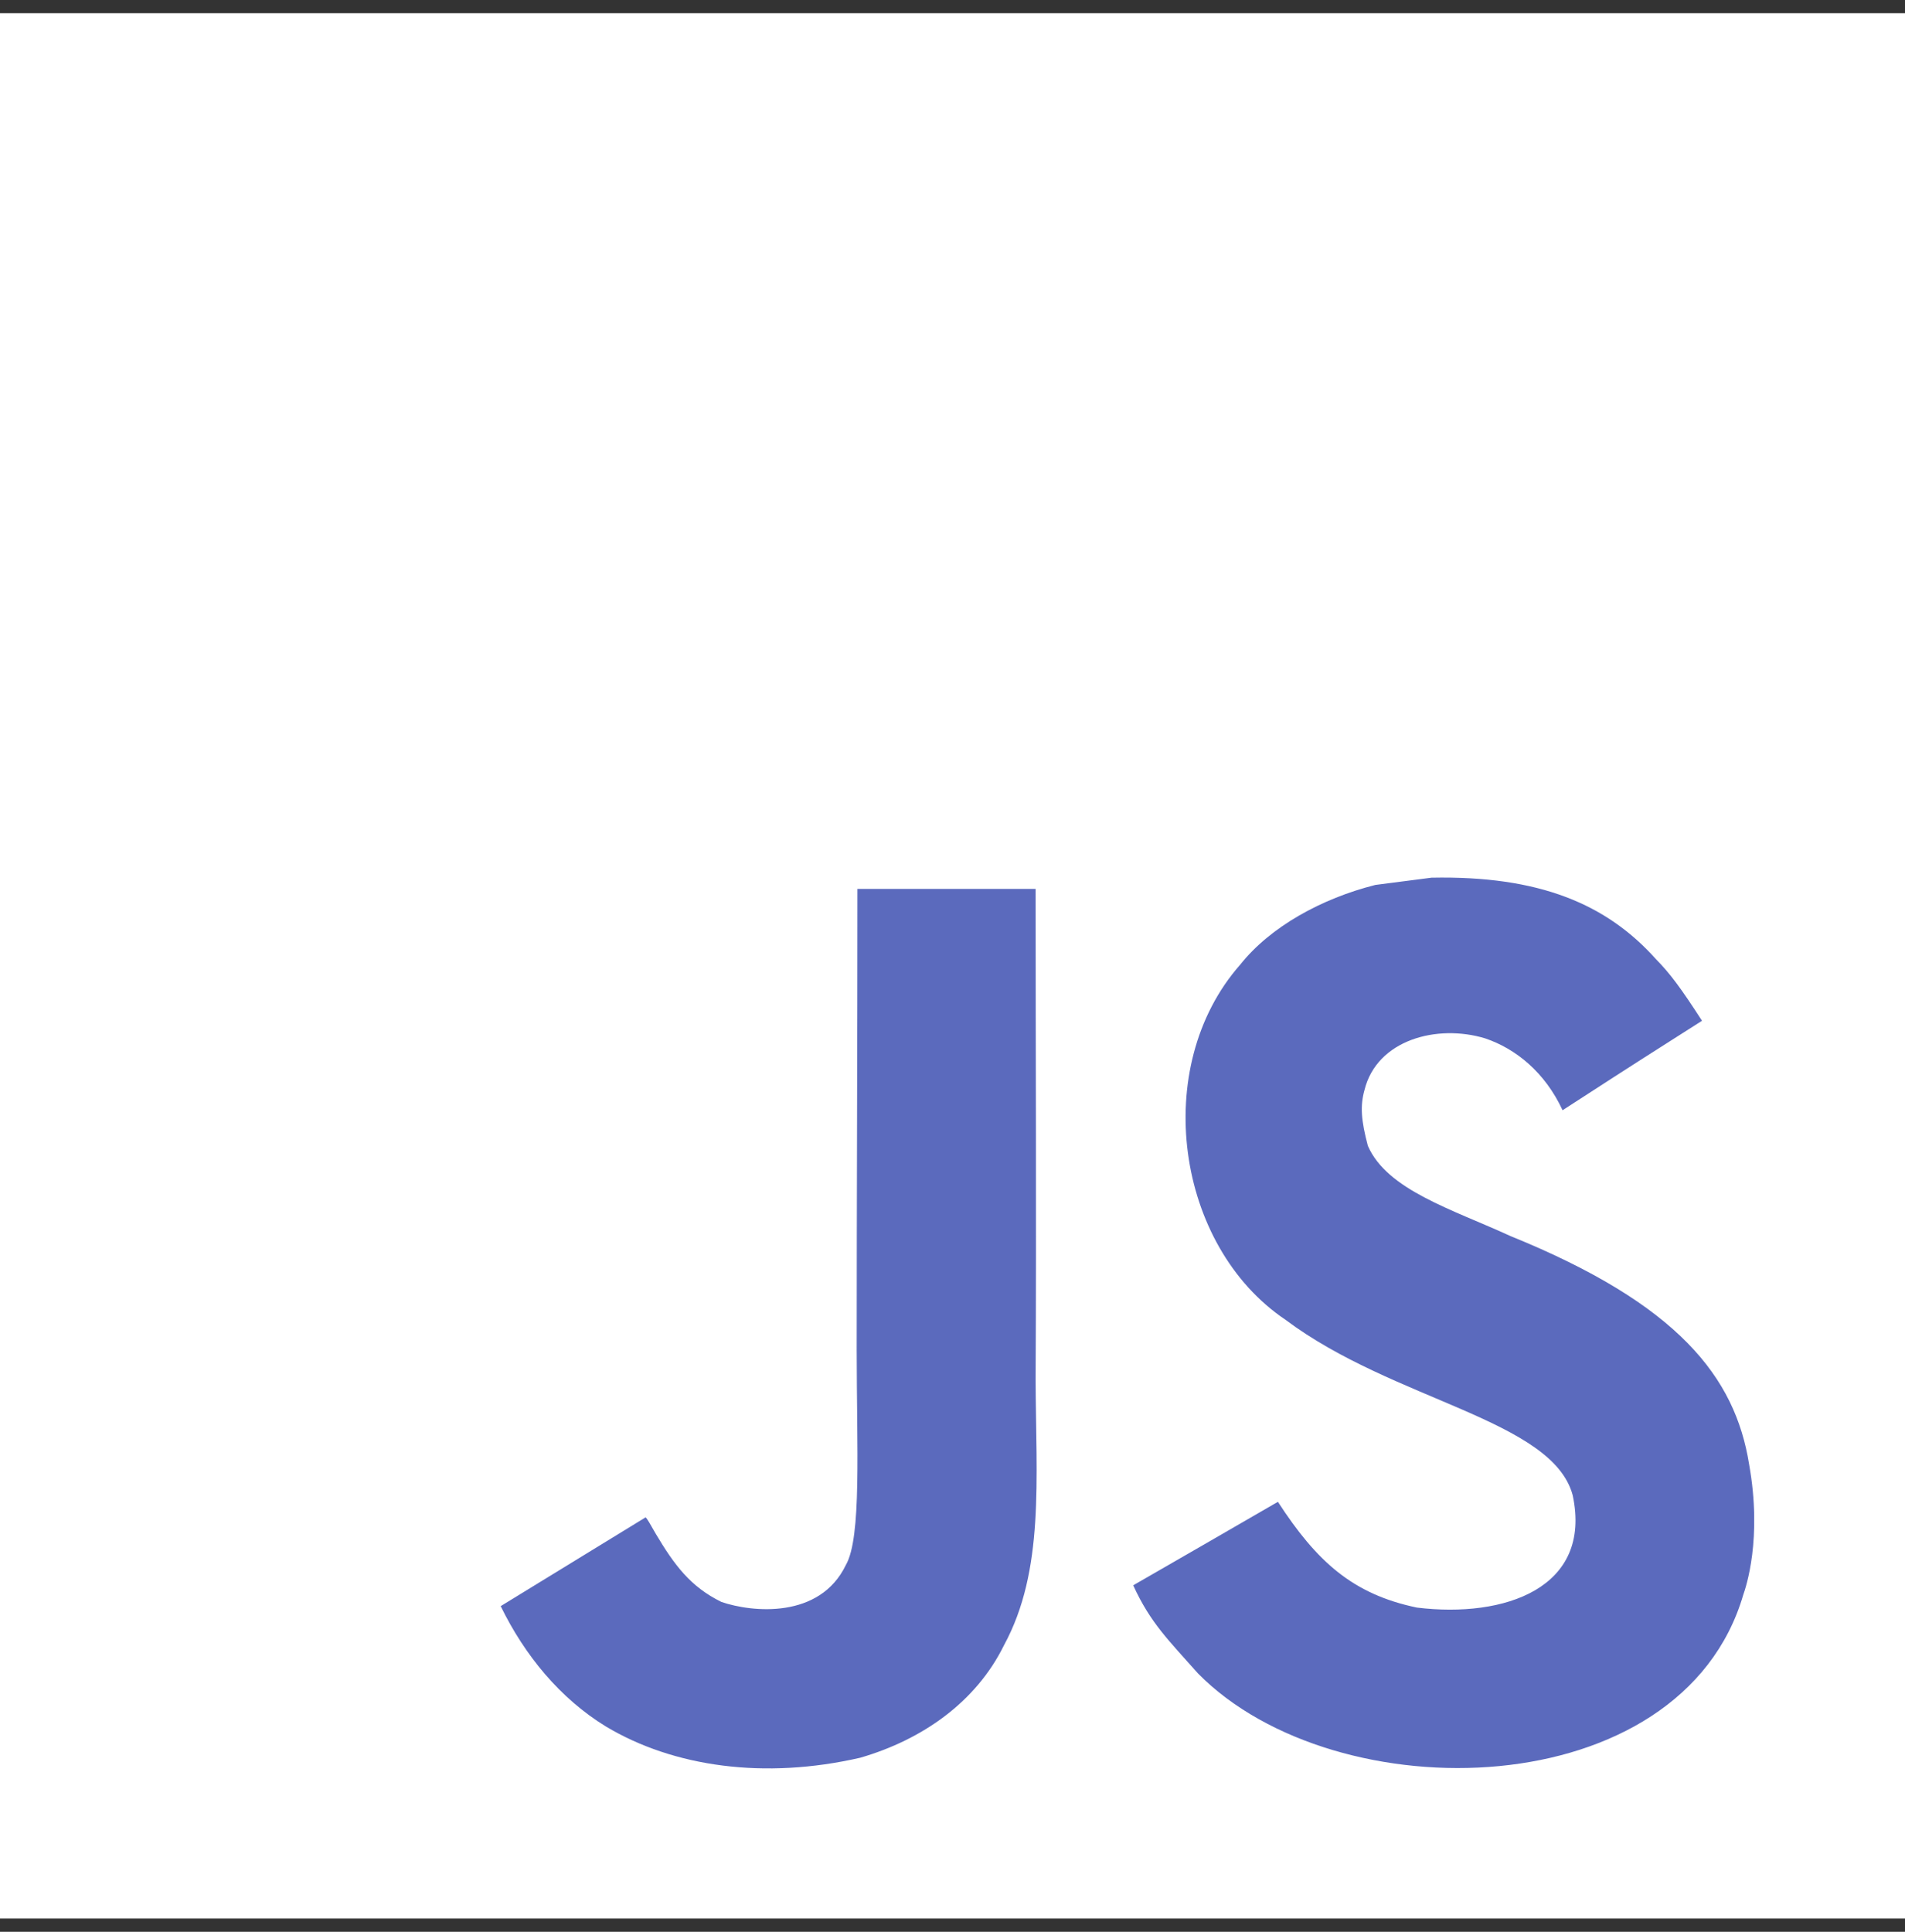
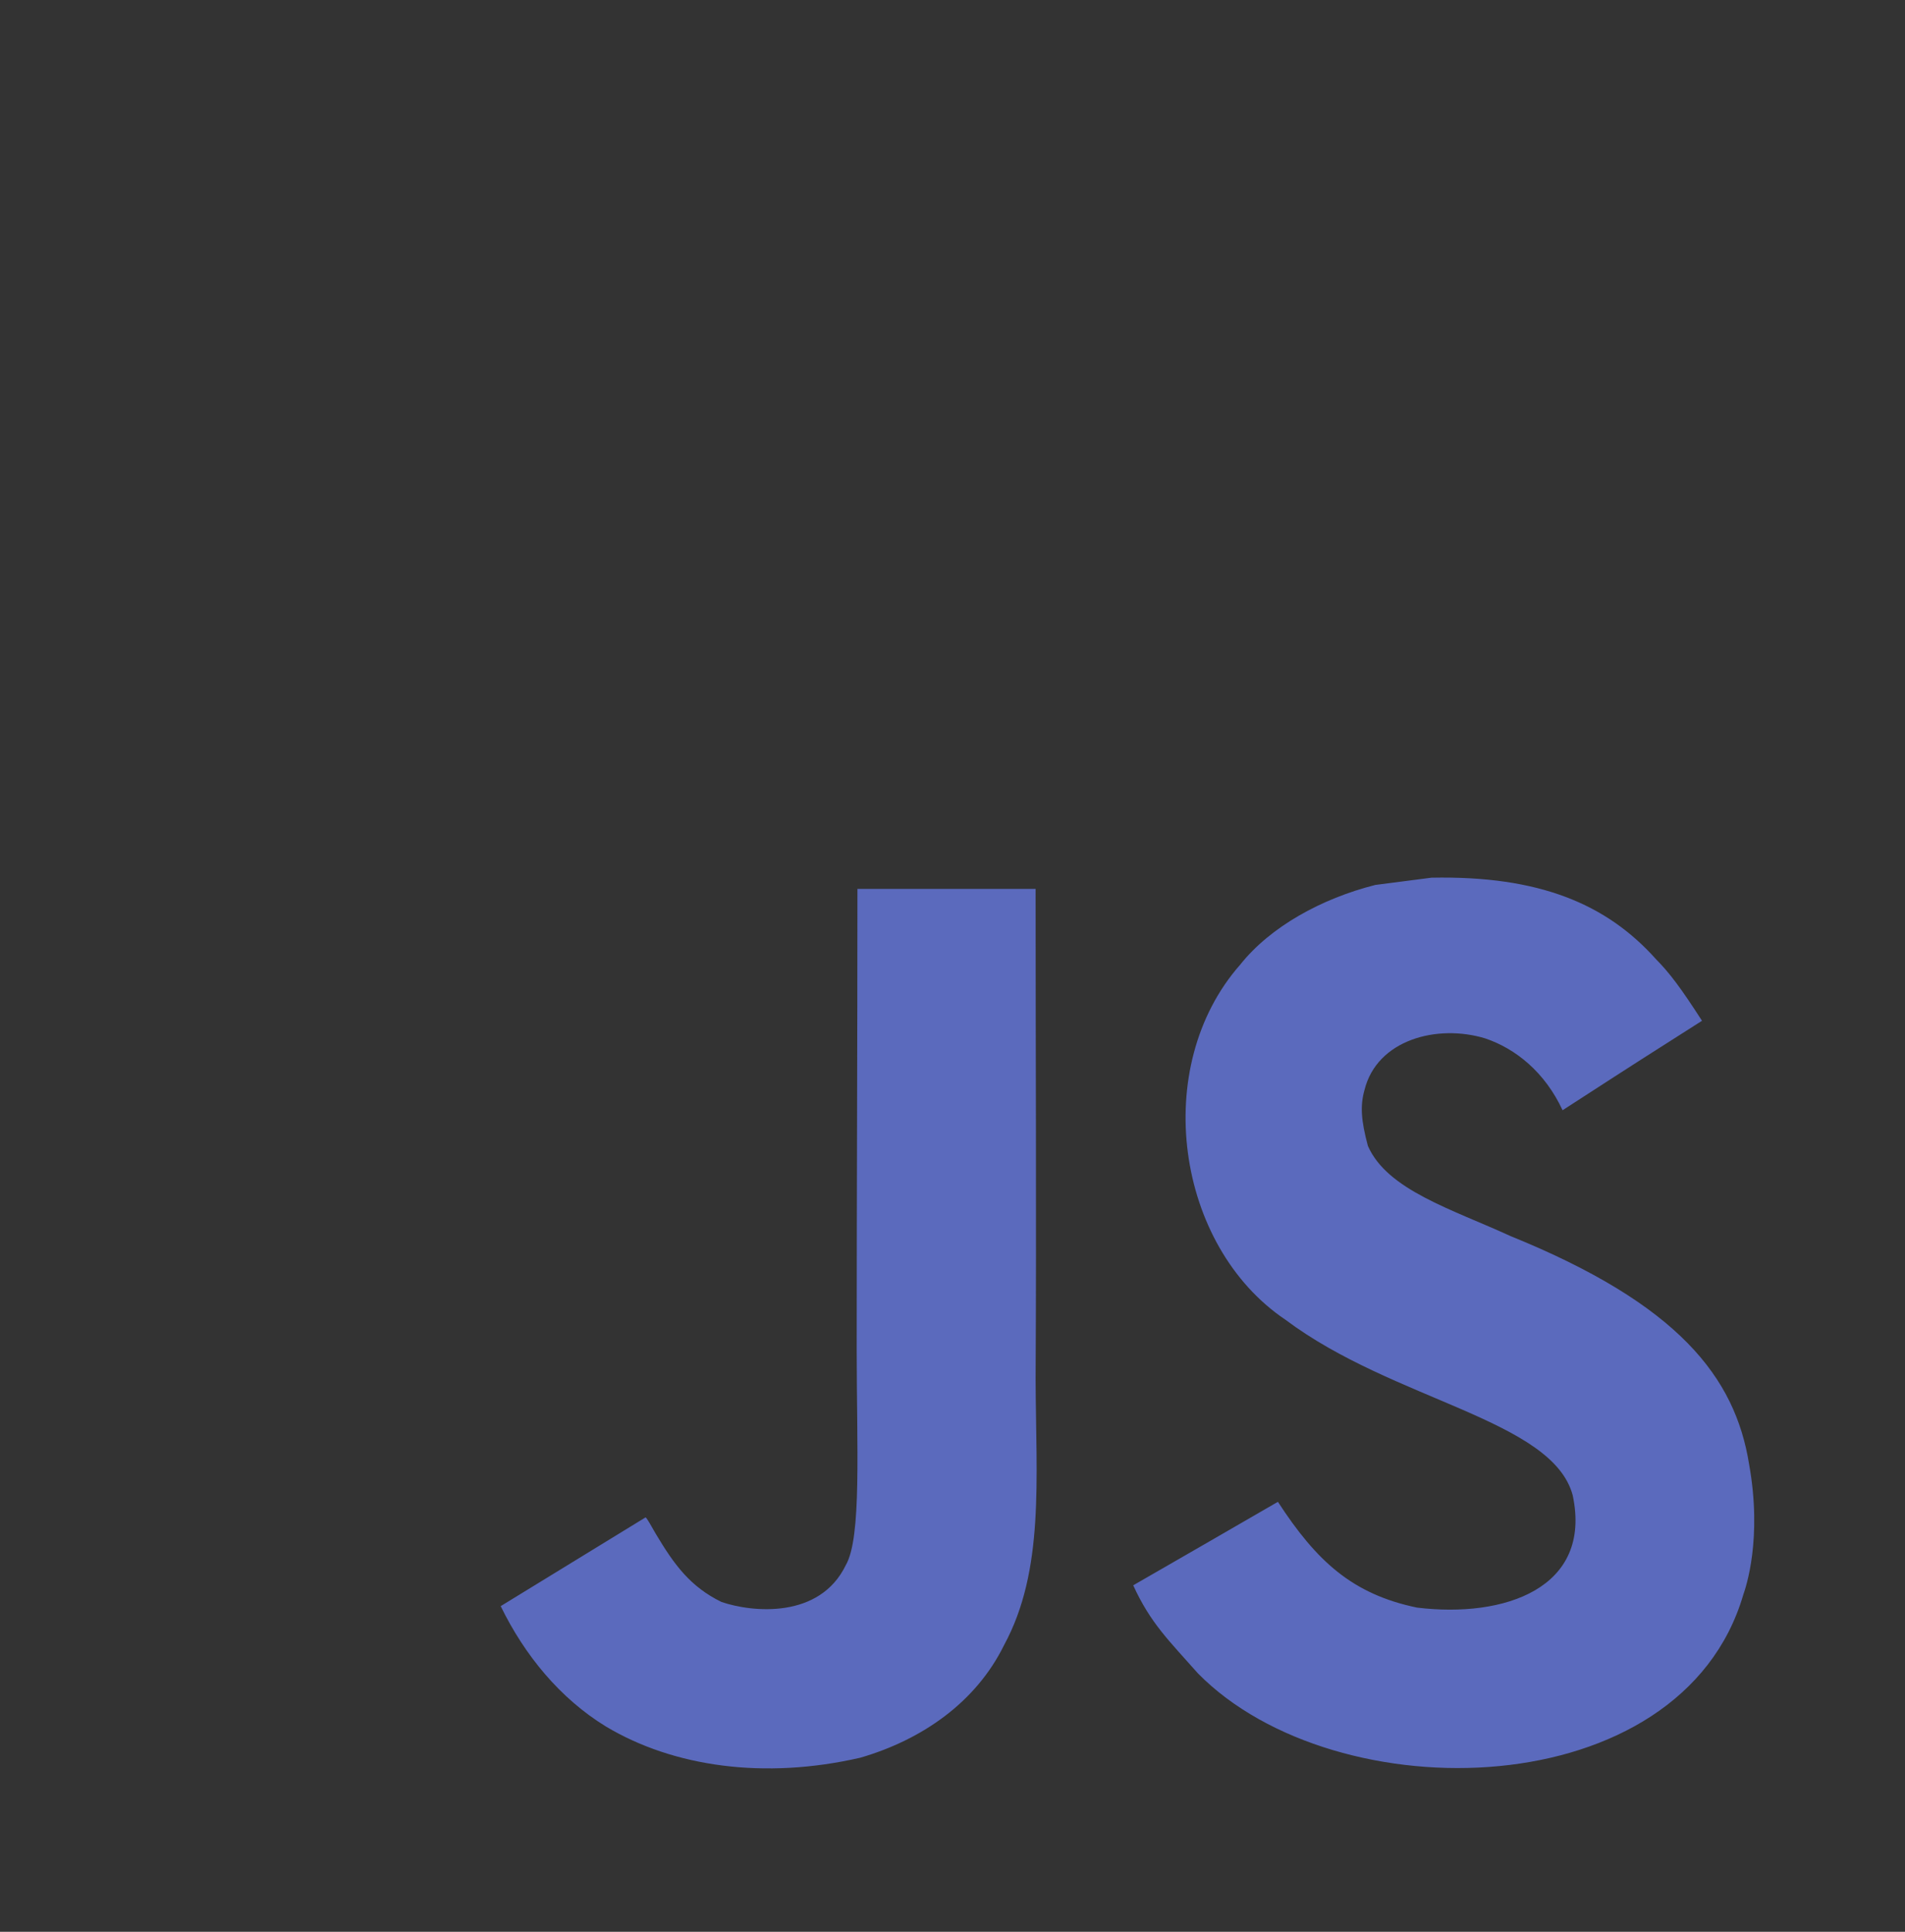
<svg xmlns="http://www.w3.org/2000/svg" width="72" height="73" viewBox="0 0 72 73" fill="none">
  <rect x="0" y="0" width="72" height="73" fill="#333333" stroke="none" />
  <g clip-path="url(#clip0_1073_6582)">
-     <path d="M0 0.5H72V72.5H0V0.5Z" fill="white" />
    <path d="M66.107 55.328C65.58 52.043 63.438 49.285 57.093 46.711C54.89 45.699 52.433 44.973 51.7 43.303C51.44 42.331 51.406 41.784 51.57 41.195C52.042 39.285 54.322 38.69 56.128 39.238C57.292 39.628 58.394 40.524 59.058 41.955C62.165 39.943 62.158 39.956 64.328 38.574C63.534 37.342 63.109 36.774 62.589 36.247C60.721 34.159 58.175 33.085 54.102 33.167C53.398 33.256 52.686 33.352 51.981 33.441C49.948 33.954 48.011 35.022 46.875 36.452C43.467 40.319 44.439 47.088 48.586 49.873C52.672 52.94 58.674 53.638 59.441 56.505C60.187 60.016 56.861 61.153 53.555 60.749C51.118 60.242 49.763 59.004 48.299 56.752C45.602 58.312 45.602 58.312 42.83 59.907C43.487 61.344 44.179 61.994 45.281 63.24C50.496 68.531 63.547 68.27 65.888 60.263C65.984 59.989 66.614 58.155 66.107 55.328ZM39.141 33.591H32.407C32.407 39.409 32.379 45.185 32.379 51.003C32.379 54.705 32.571 58.1 31.969 59.14C30.983 61.187 28.43 60.933 27.267 60.536C26.083 59.955 25.481 59.127 24.782 57.956C24.591 57.621 24.447 57.361 24.399 57.34C22.572 58.456 20.751 59.578 18.924 60.694C19.834 62.562 21.175 64.184 22.893 65.238C25.46 66.778 28.909 67.251 32.516 66.422C34.864 65.738 36.89 64.321 37.95 62.165C39.483 59.339 39.155 55.917 39.141 52.132C39.175 45.959 39.141 39.785 39.141 33.591Z" fill="#5B6ABD" />
  </g>
  <defs>
    <clipPath id="clip0_1073_6582">
      <rect width="72" height="72" fill="white" transform="translate(0 0.5)" />
    </clipPath>
  </defs>
</svg>